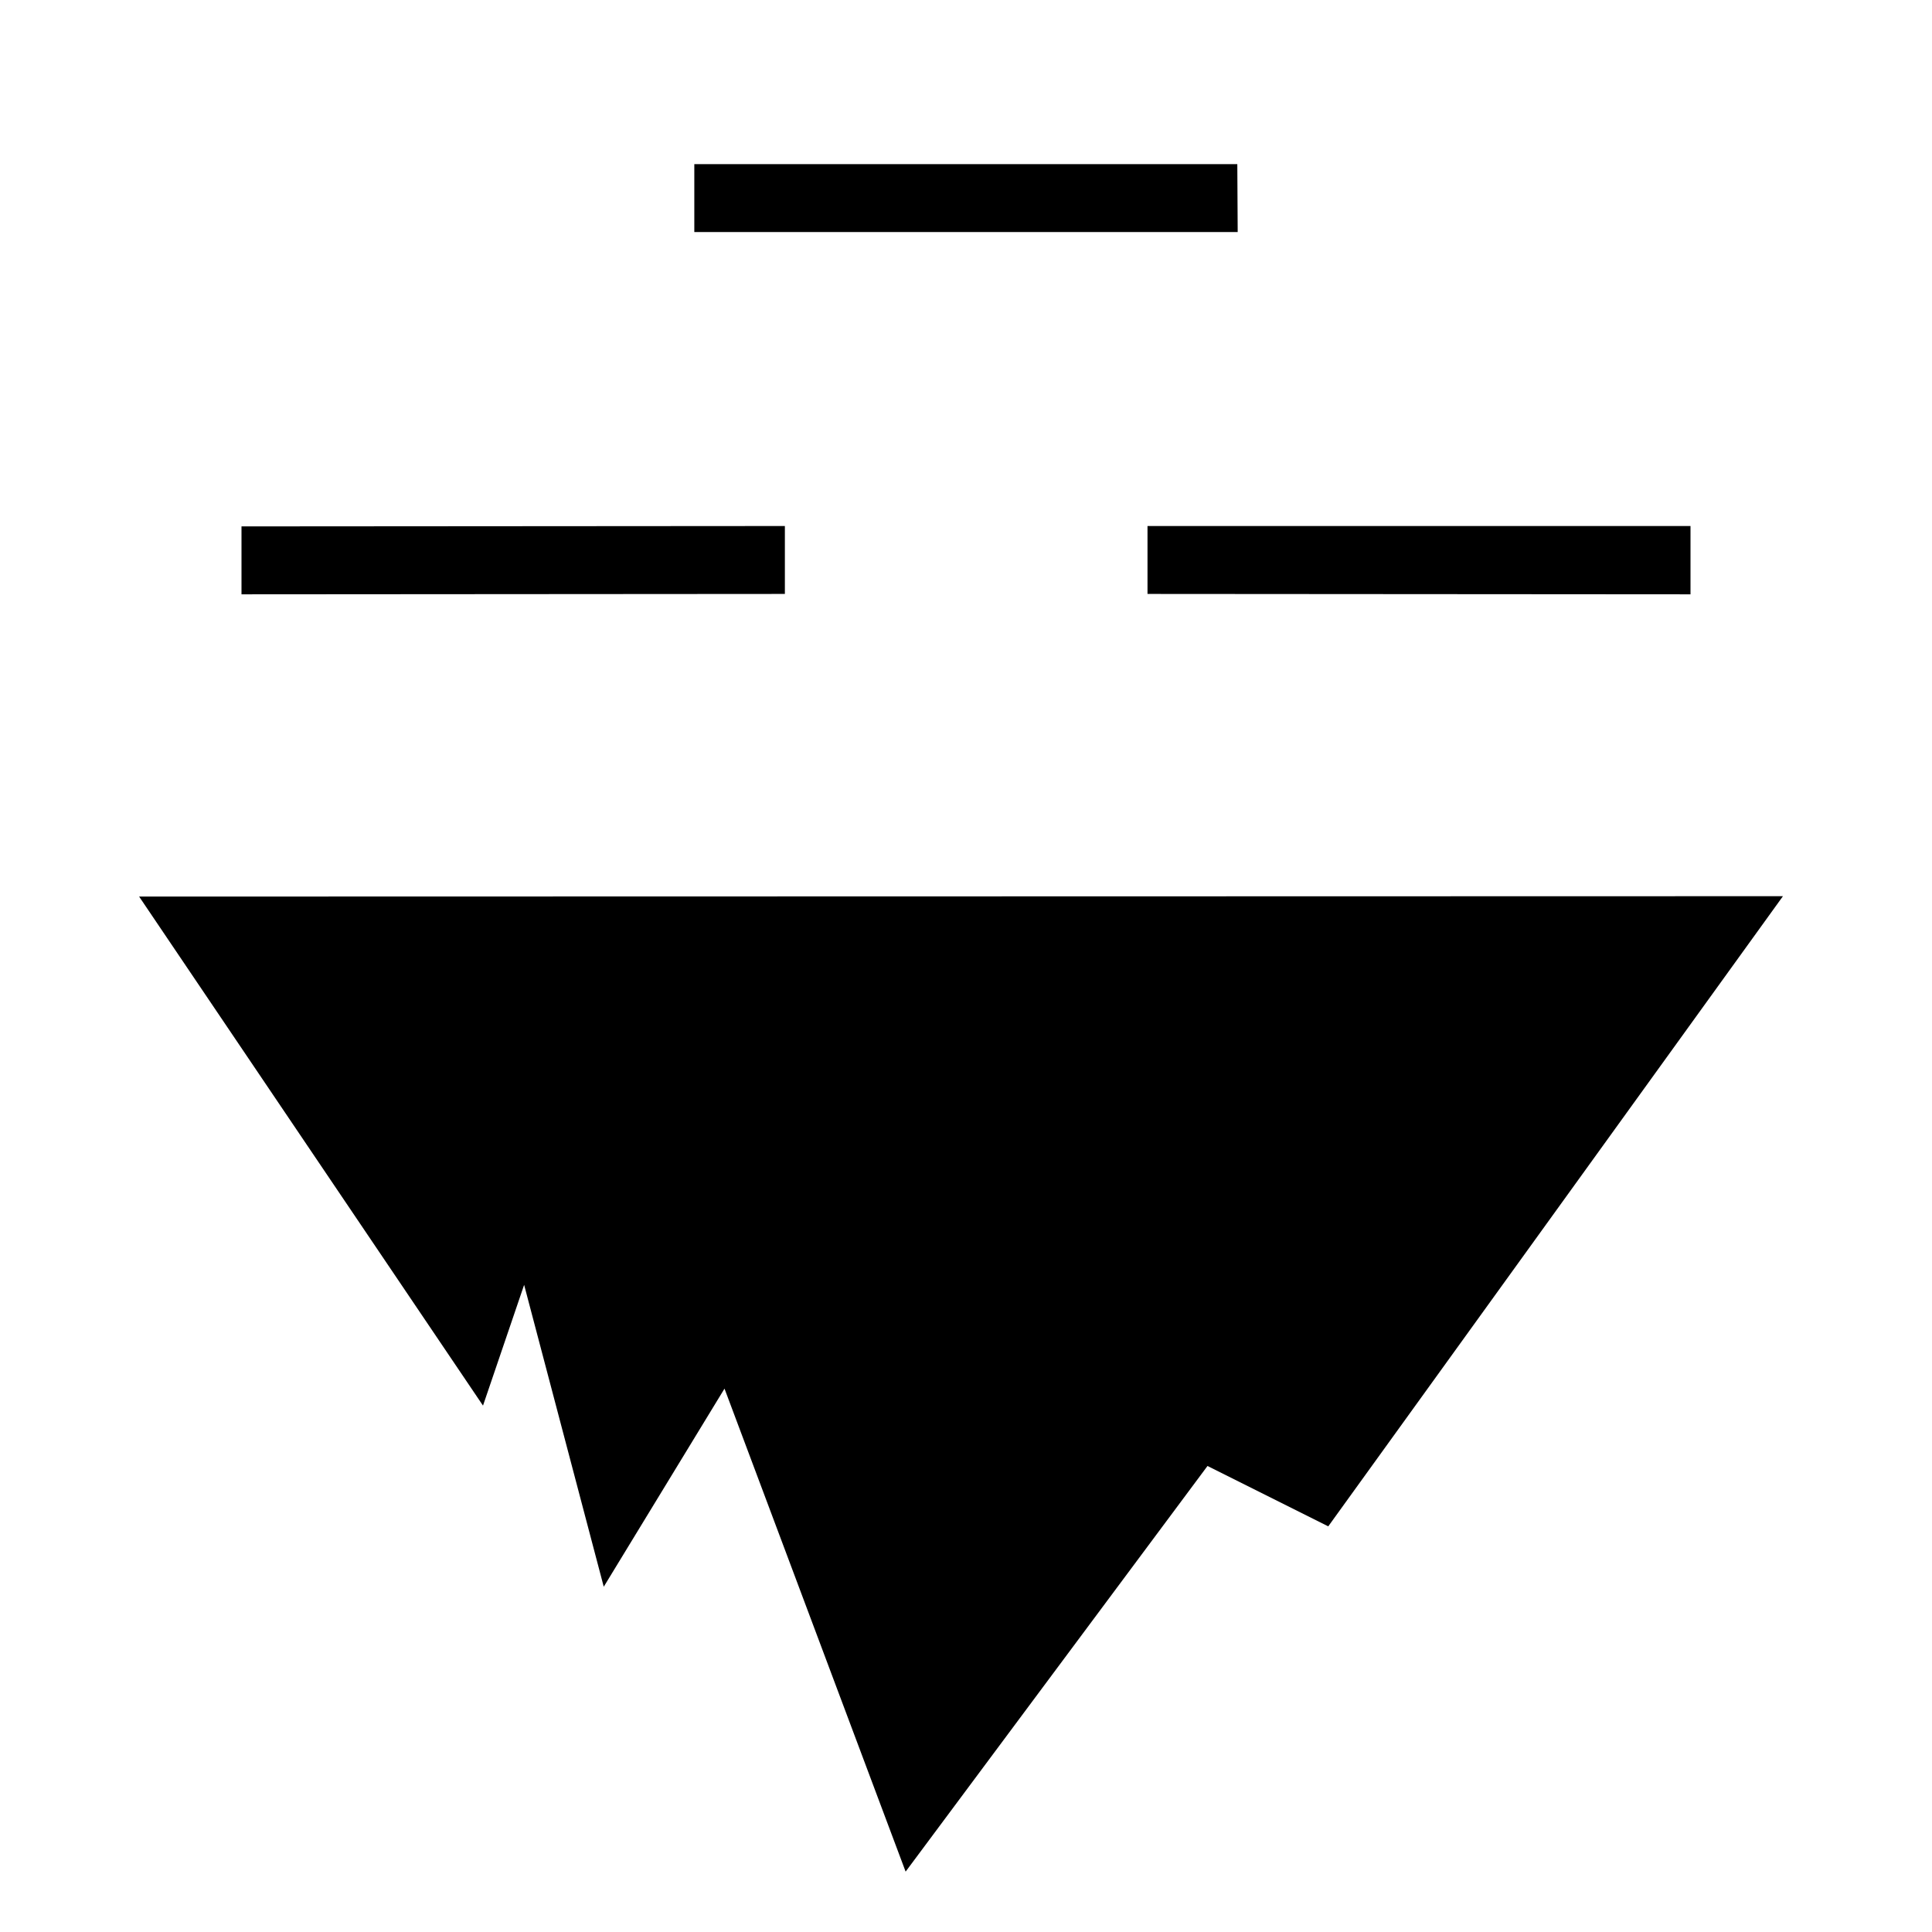
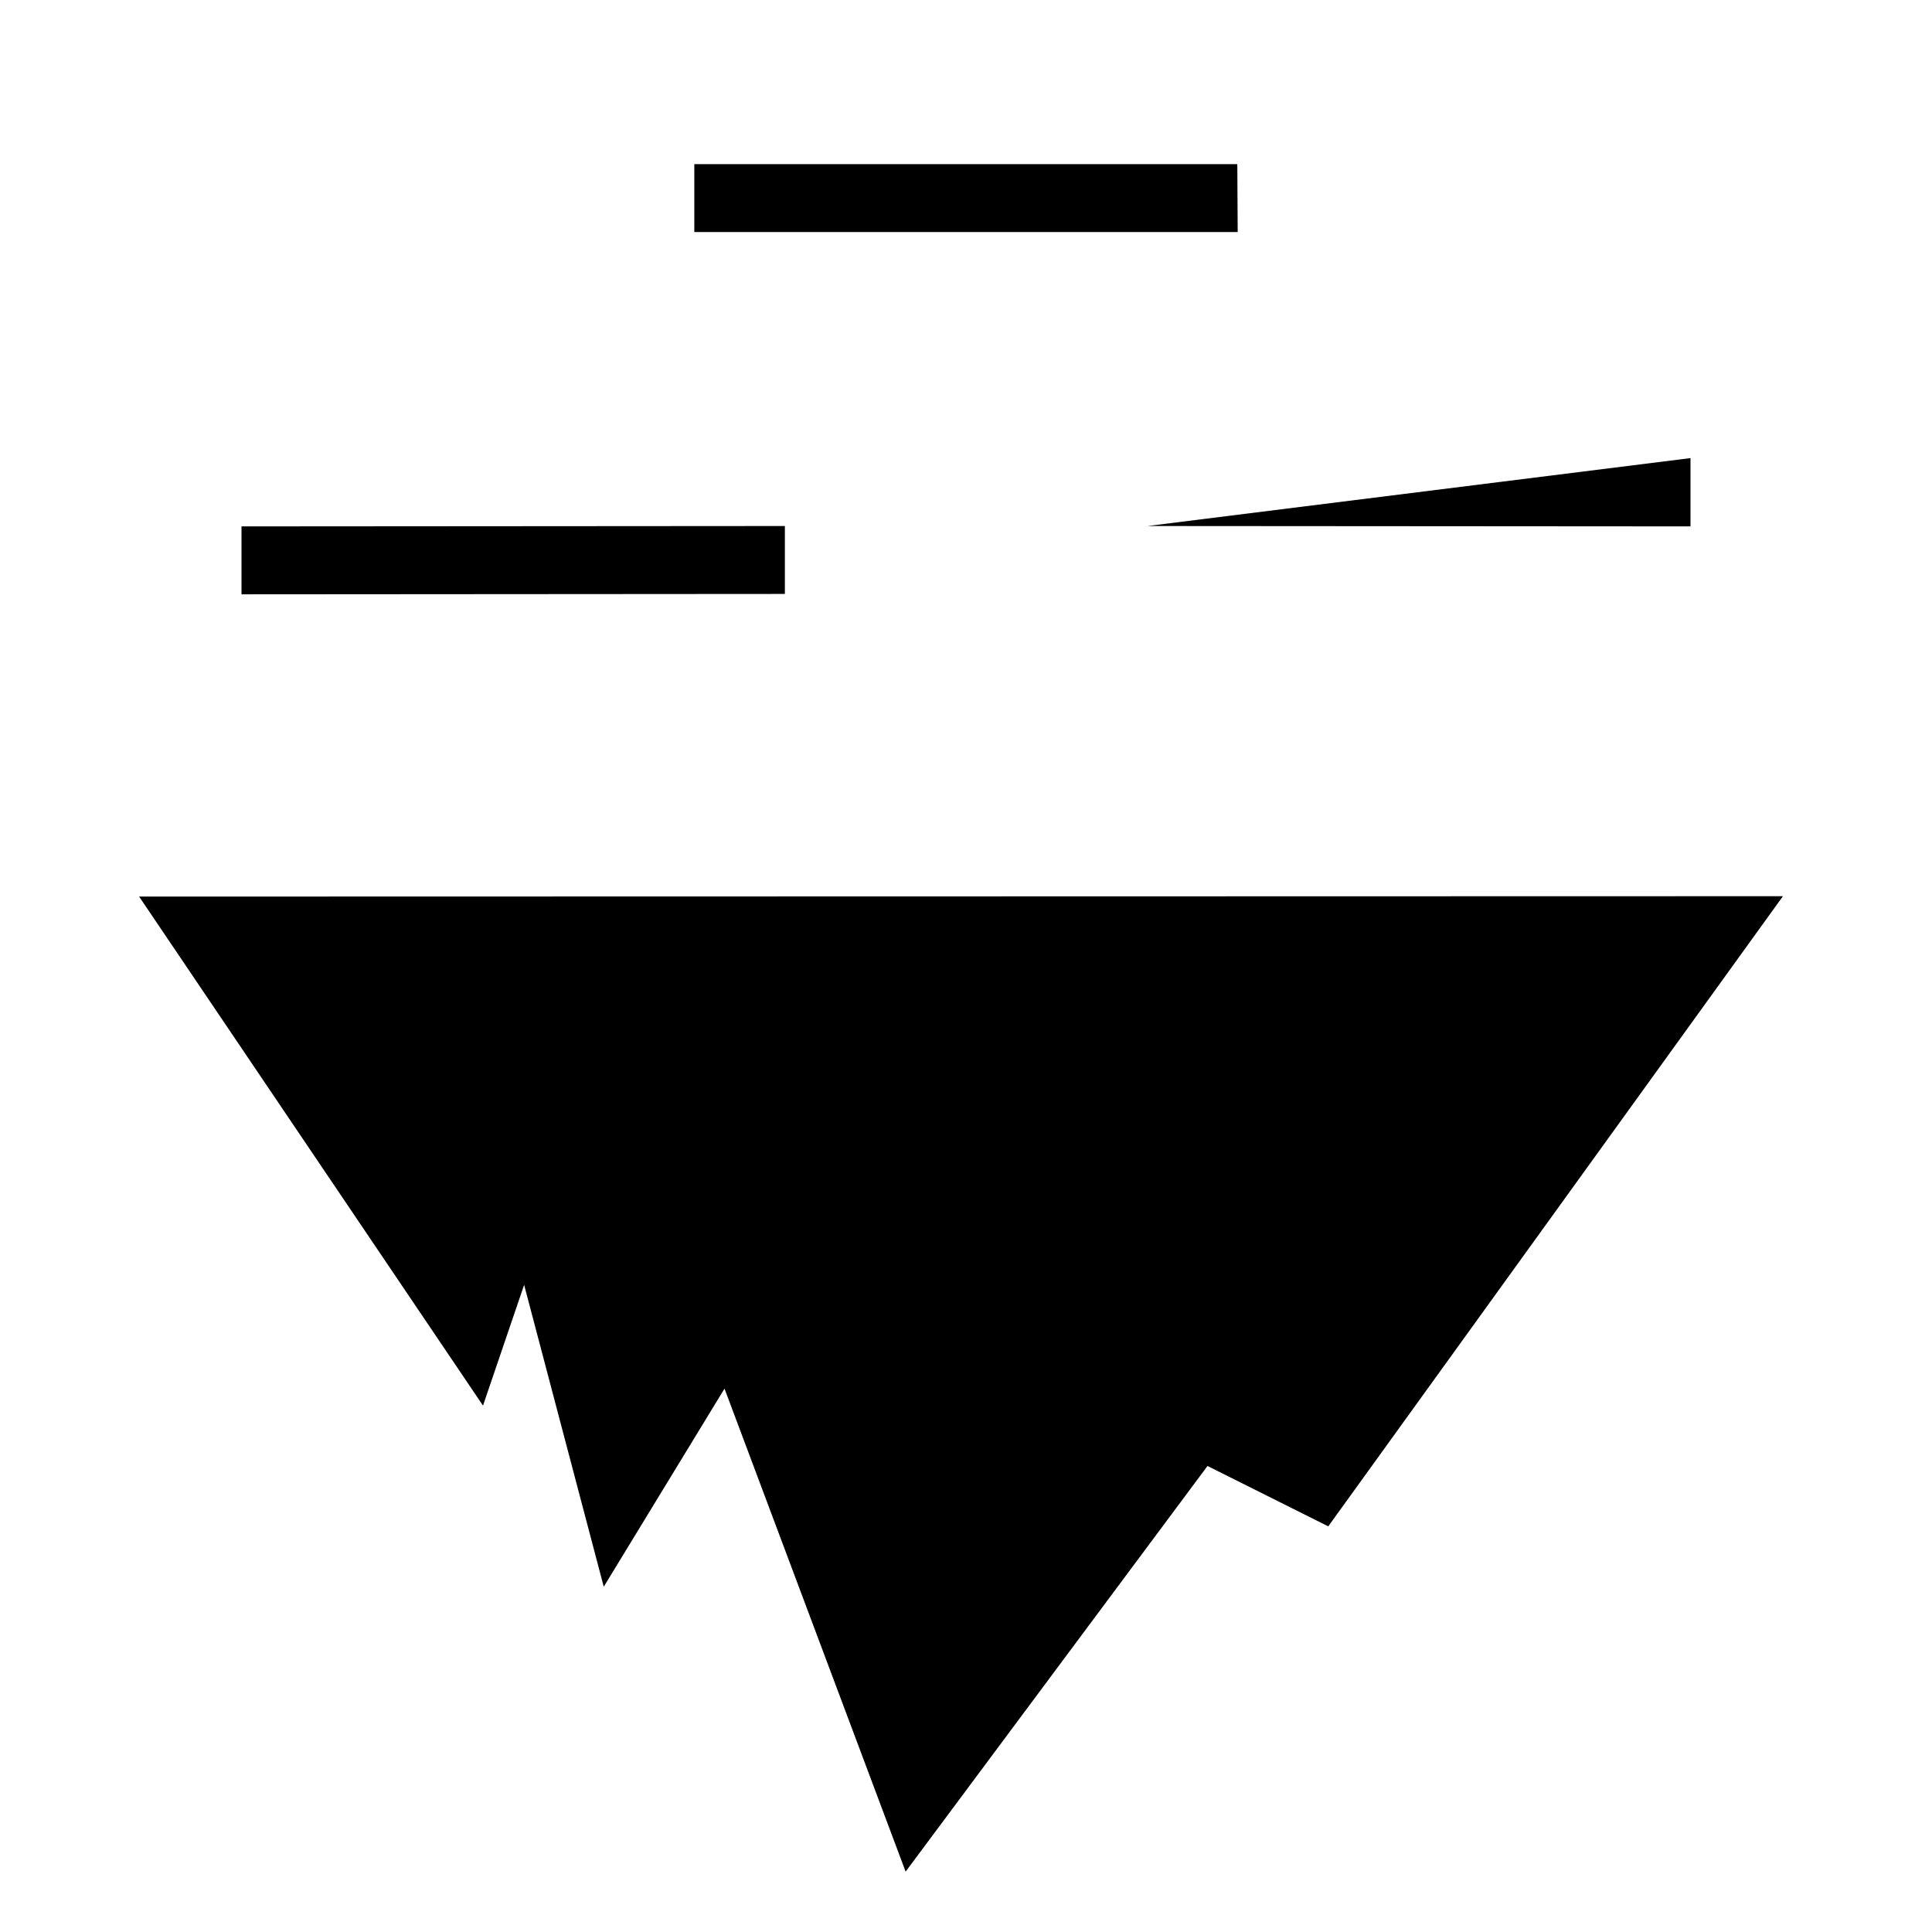
<svg xmlns="http://www.w3.org/2000/svg" viewBox="0 0 512 512">
-   <path fill="#000" d="M184 43.5v18h144l-.1-18zm24 95.9l-144 .1v18l144-.1zm96.1 0v18l143.9.1v-18.1zm168.4 98.1l-435.63.1L128 372.5l10.9-32 21.1 80 32-52.5 48 128 80-107.5 32 16z" />
+   <path fill="#000" d="M184 43.5v18h144l-.1-18zm24 95.9l-144 .1v18l144-.1zm96.1 0l143.9.1v-18.1zm168.4 98.1l-435.63.1L128 372.5l10.9-32 21.1 80 32-52.5 48 128 80-107.5 32 16z" />
</svg>